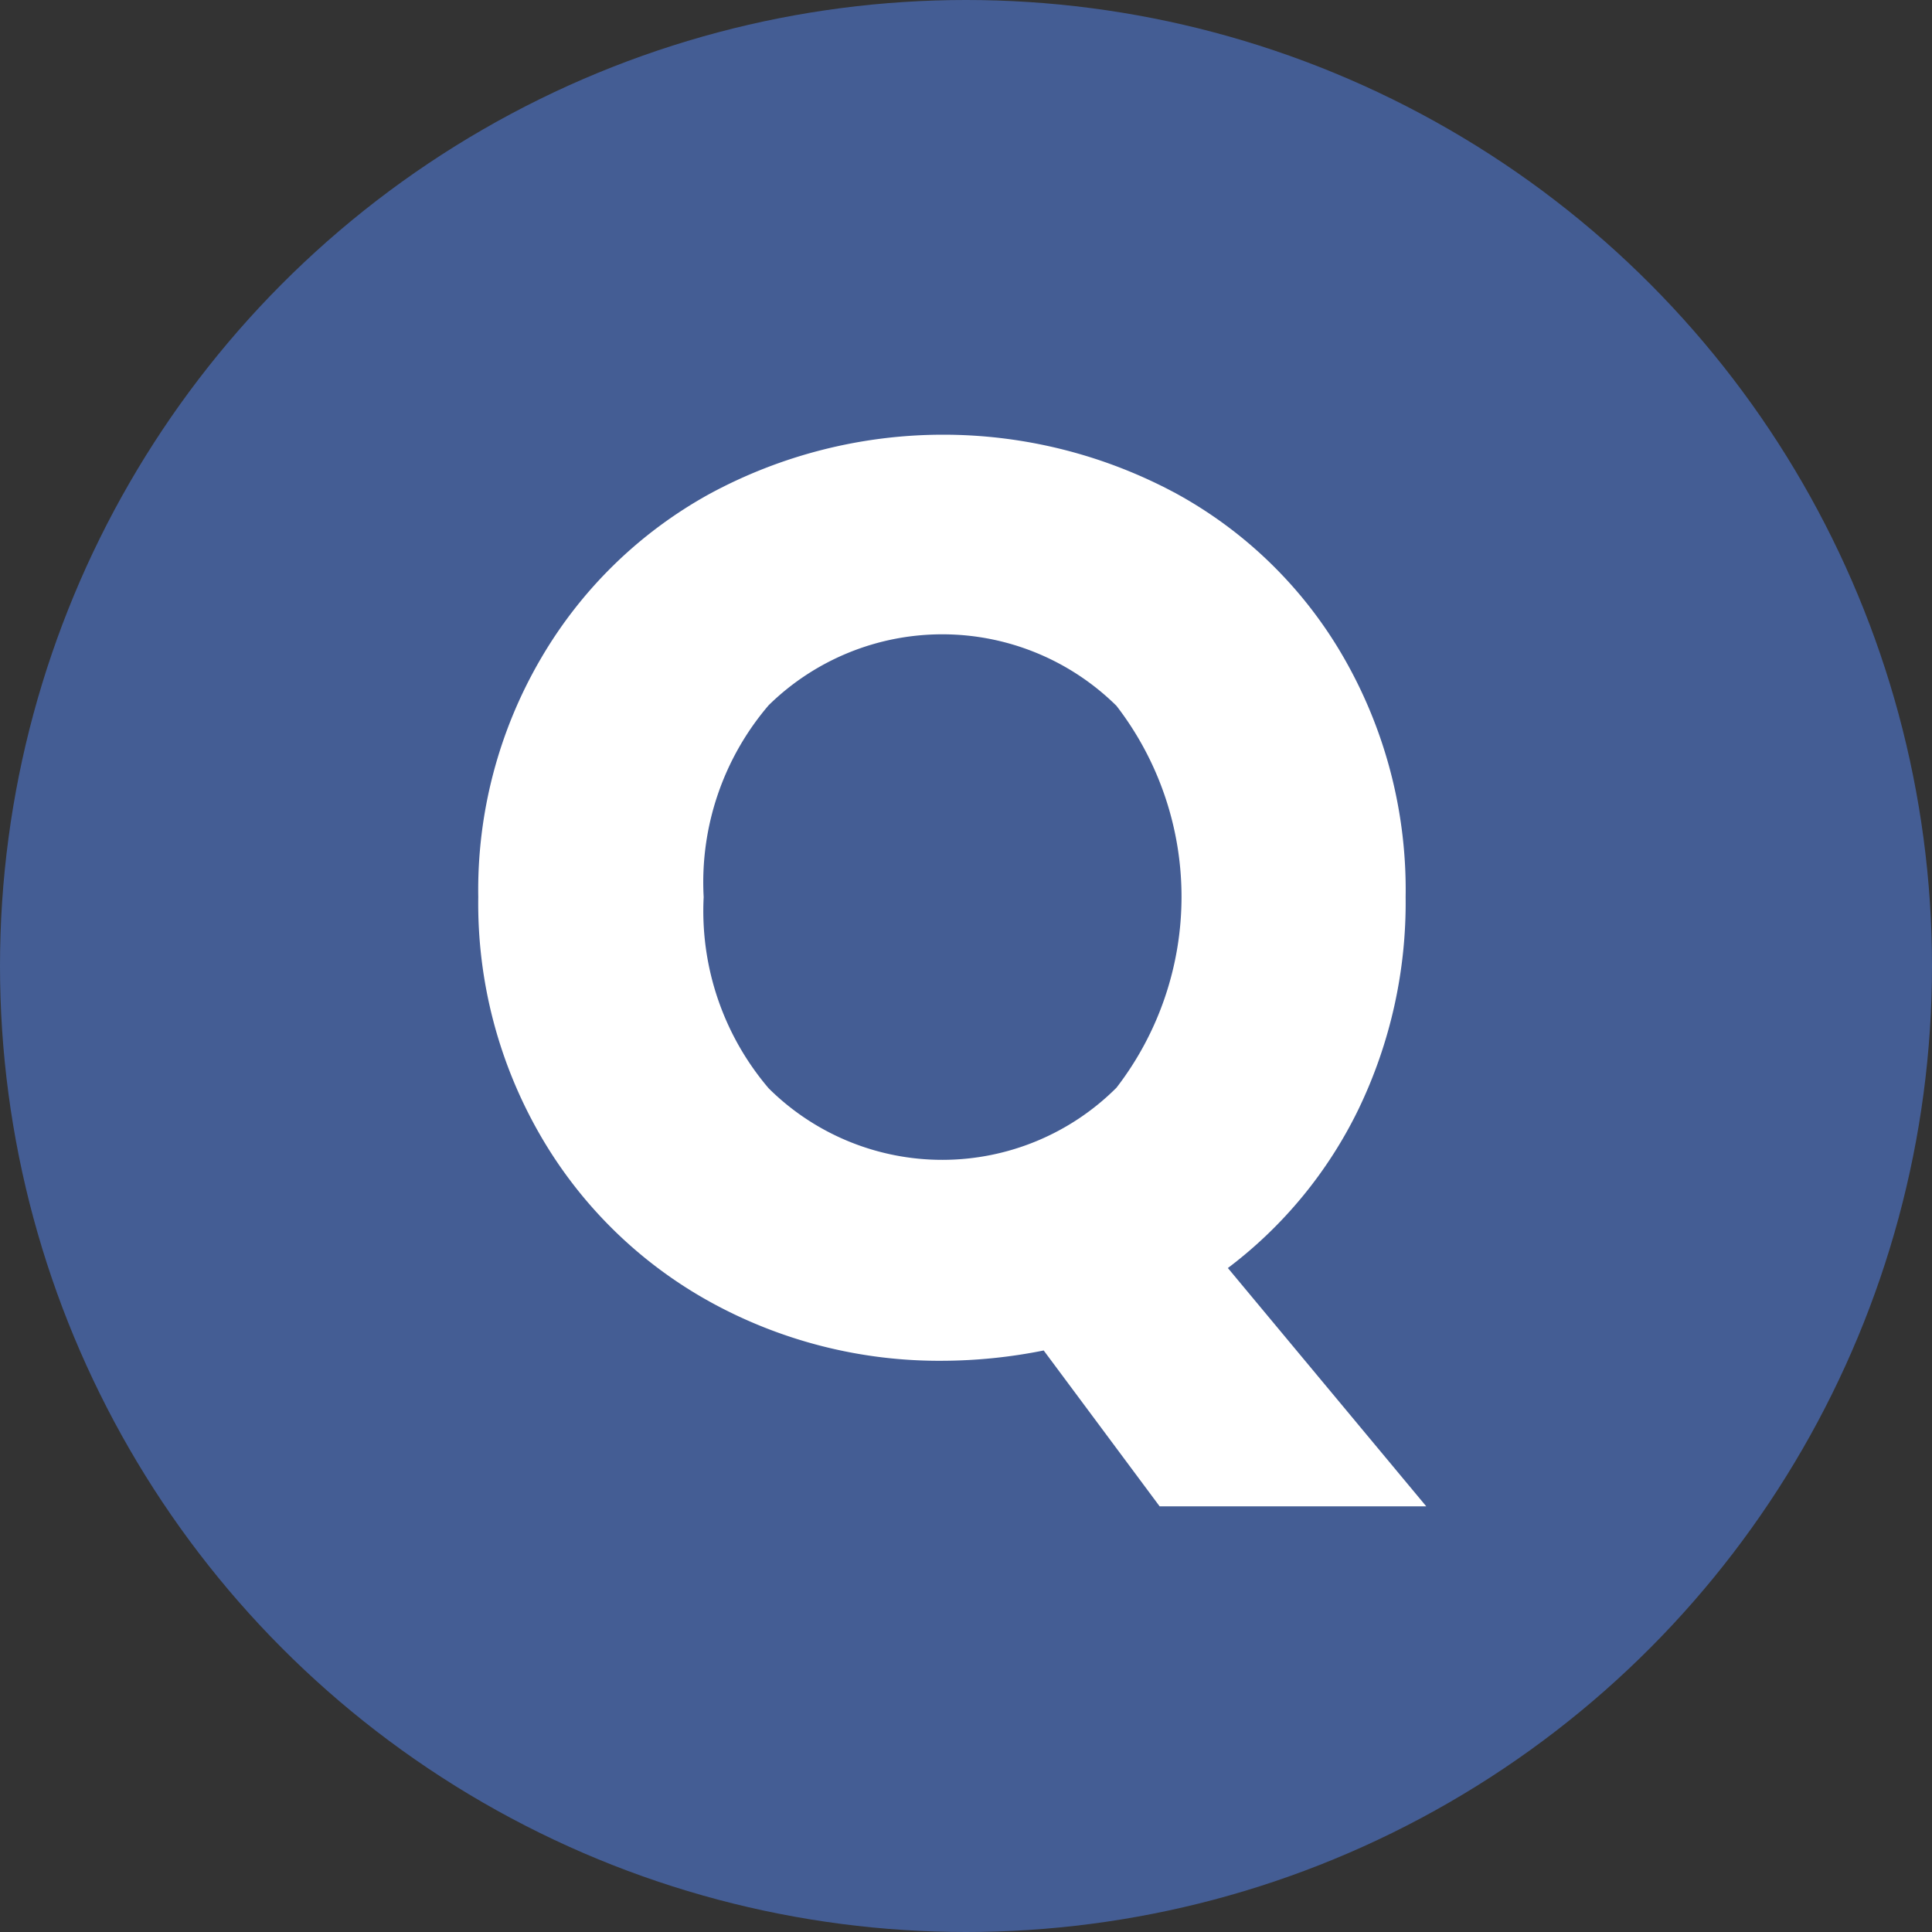
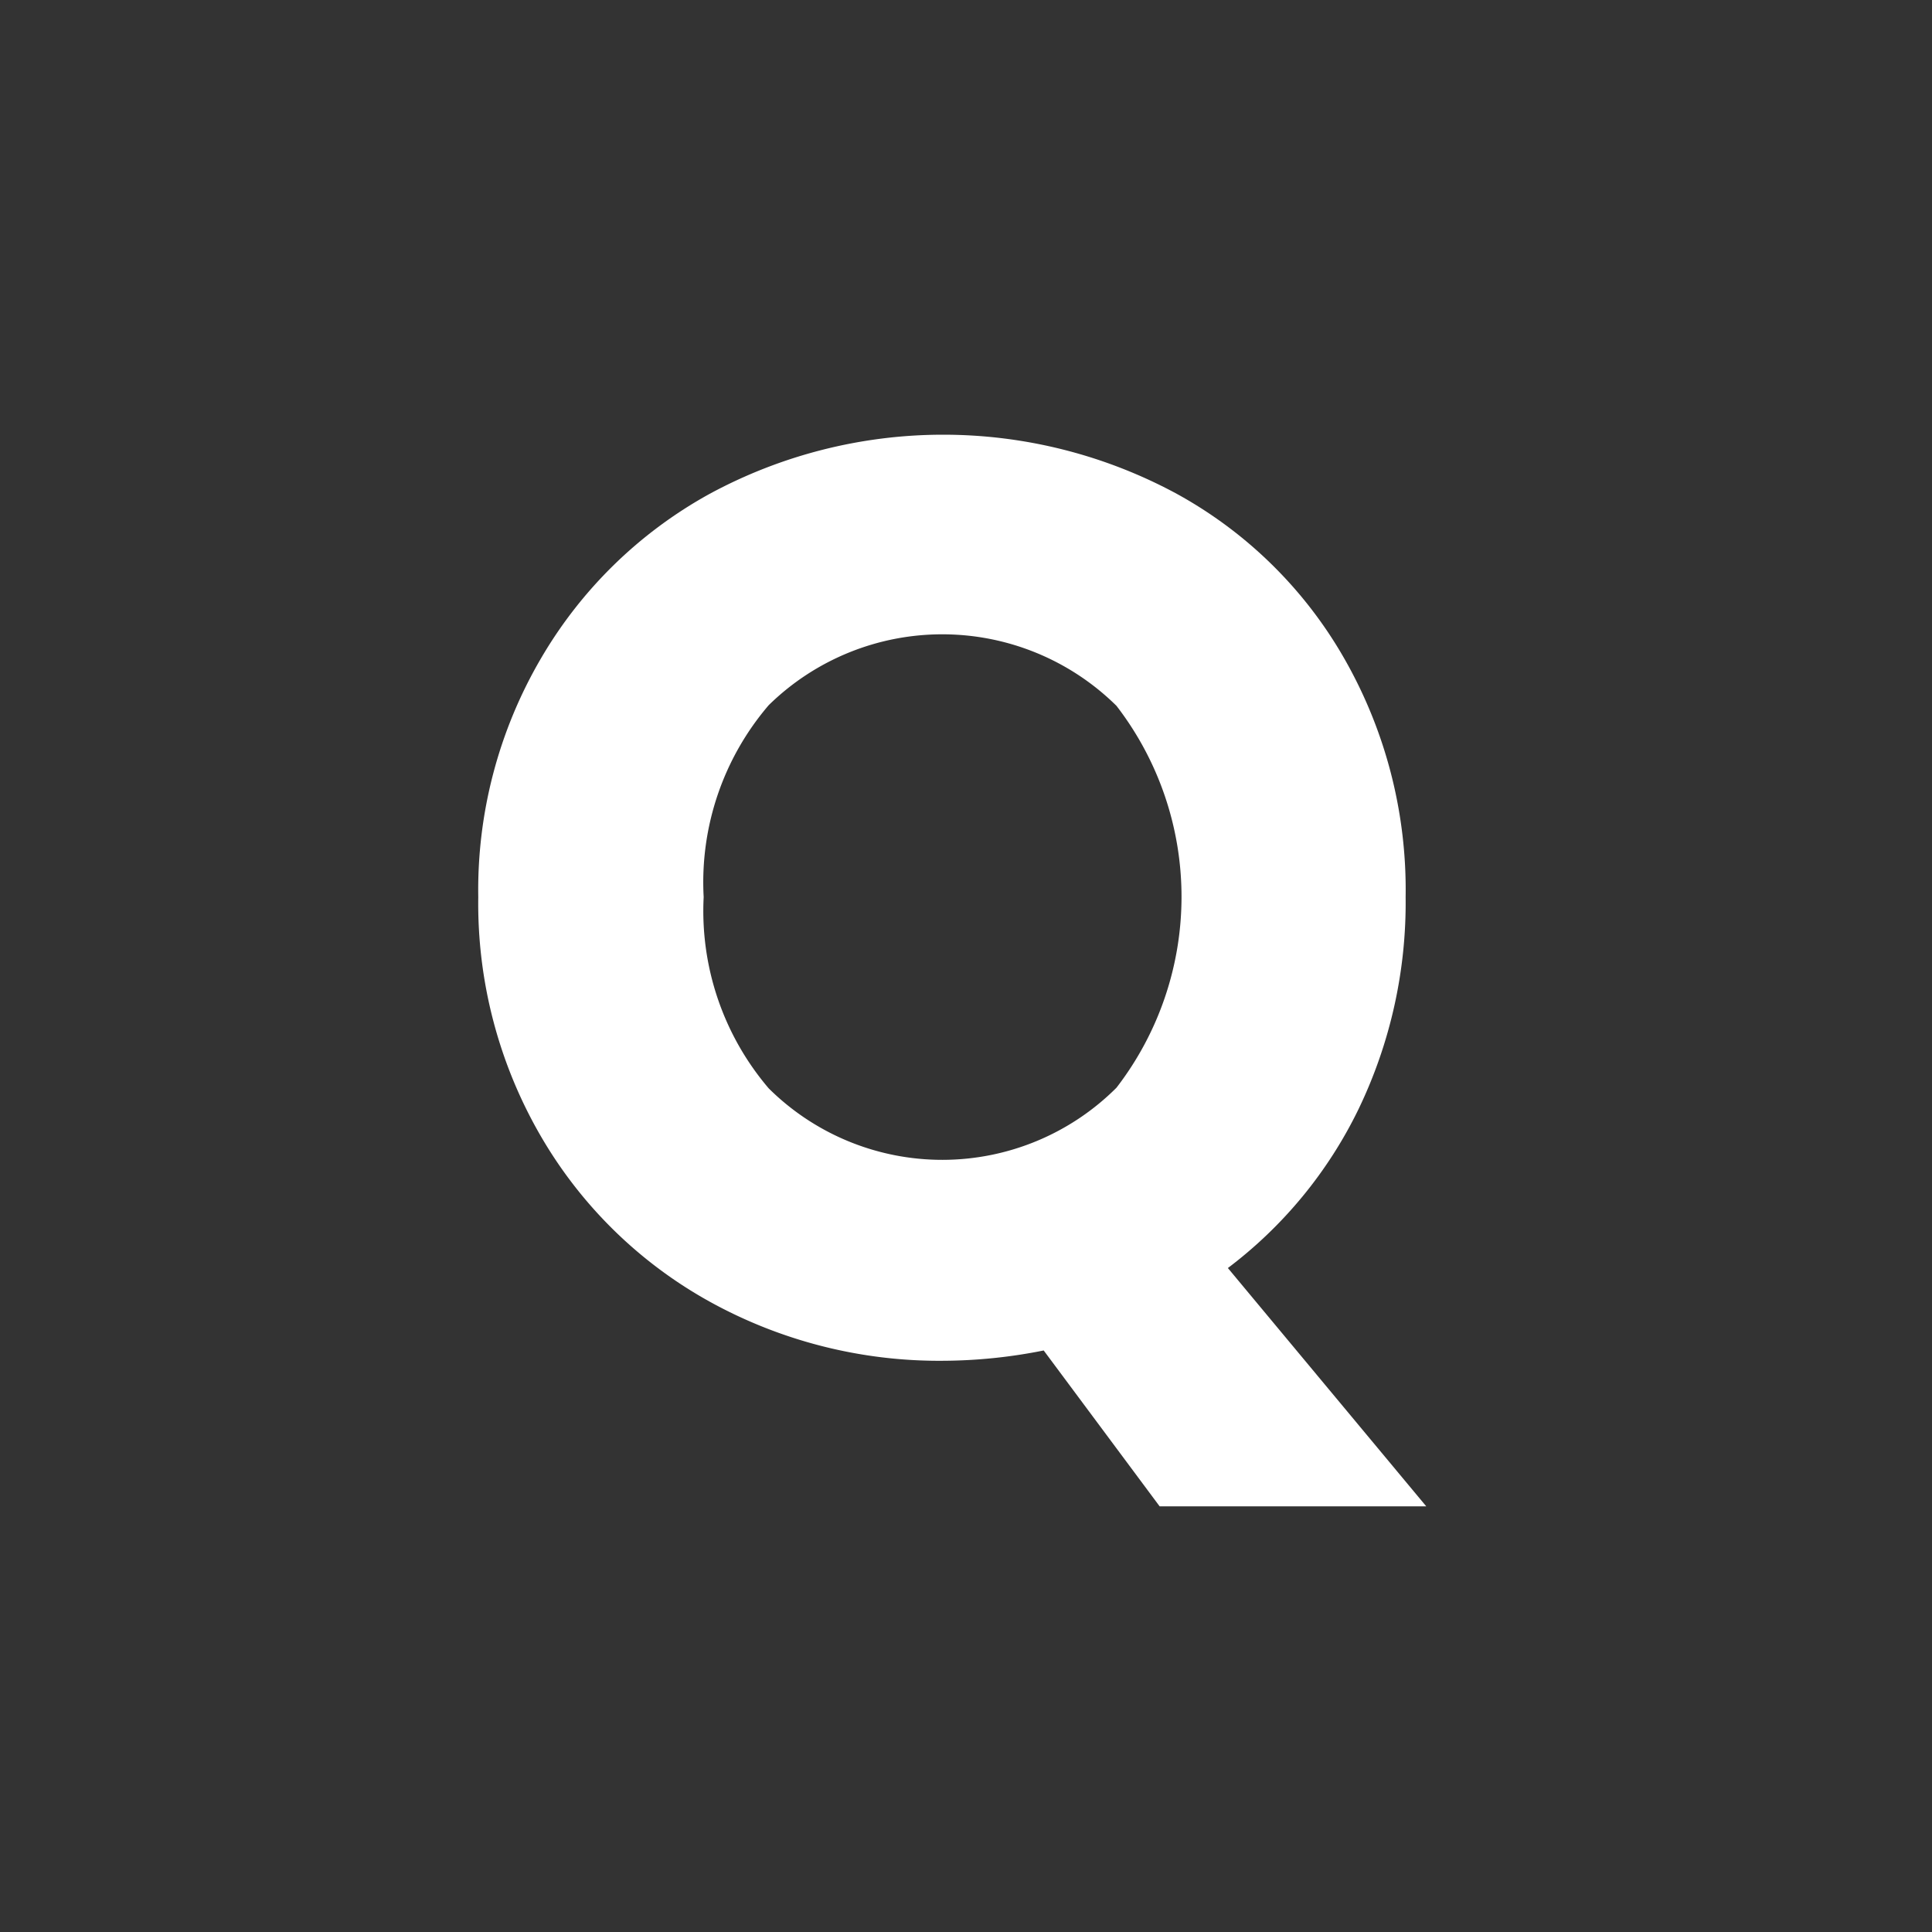
<svg xmlns="http://www.w3.org/2000/svg" id="q-img" width="60" height="60" viewBox="0 0 60 60">
  <rect x="0" y="0" width="60" height="60" fill="#333333" stroke="none" />
  <defs>
    <style>
      .cls-1 {
        fill: #445d94;
      }

      .cls-2 {
        fill: #fff;
        fill-rule: evenodd;
      }
    </style>
  </defs>
-   <circle id="楕円形_2" data-name="楕円形 2" class="cls-1" cx="30" cy="30" r="30" />
  <path id="Q" class="cls-2" d="M454.293,1411.78l-6.16-7.4a13.65,13.65,0,0,0,4.06-4.94,14.767,14.767,0,0,0,1.46-6.58,14.462,14.462,0,0,0-1.9-7.4,13.443,13.443,0,0,0-5.2-5.12,15.243,15.243,0,0,0-14.52,0,13.724,13.724,0,0,0-5.24,5.12,14.236,14.236,0,0,0-1.94,7.4,14.386,14.386,0,0,0,1.94,7.42,13.776,13.776,0,0,0,5.24,5.14,14.726,14.726,0,0,0,7.26,1.84,16.154,16.154,0,0,0,3.12-.32l3.6,4.84h8.28Zm-22.44-18.92a8.453,8.453,0,0,1,2.02-5.96,7.7,7.7,0,0,1,10.8.02,9.714,9.714,0,0,1,0,11.86,7.653,7.653,0,0,1-10.8.02,8.486,8.486,0,0,1-2.02-5.94h0Z" transform="translate(-410 -1365)" />
</svg>